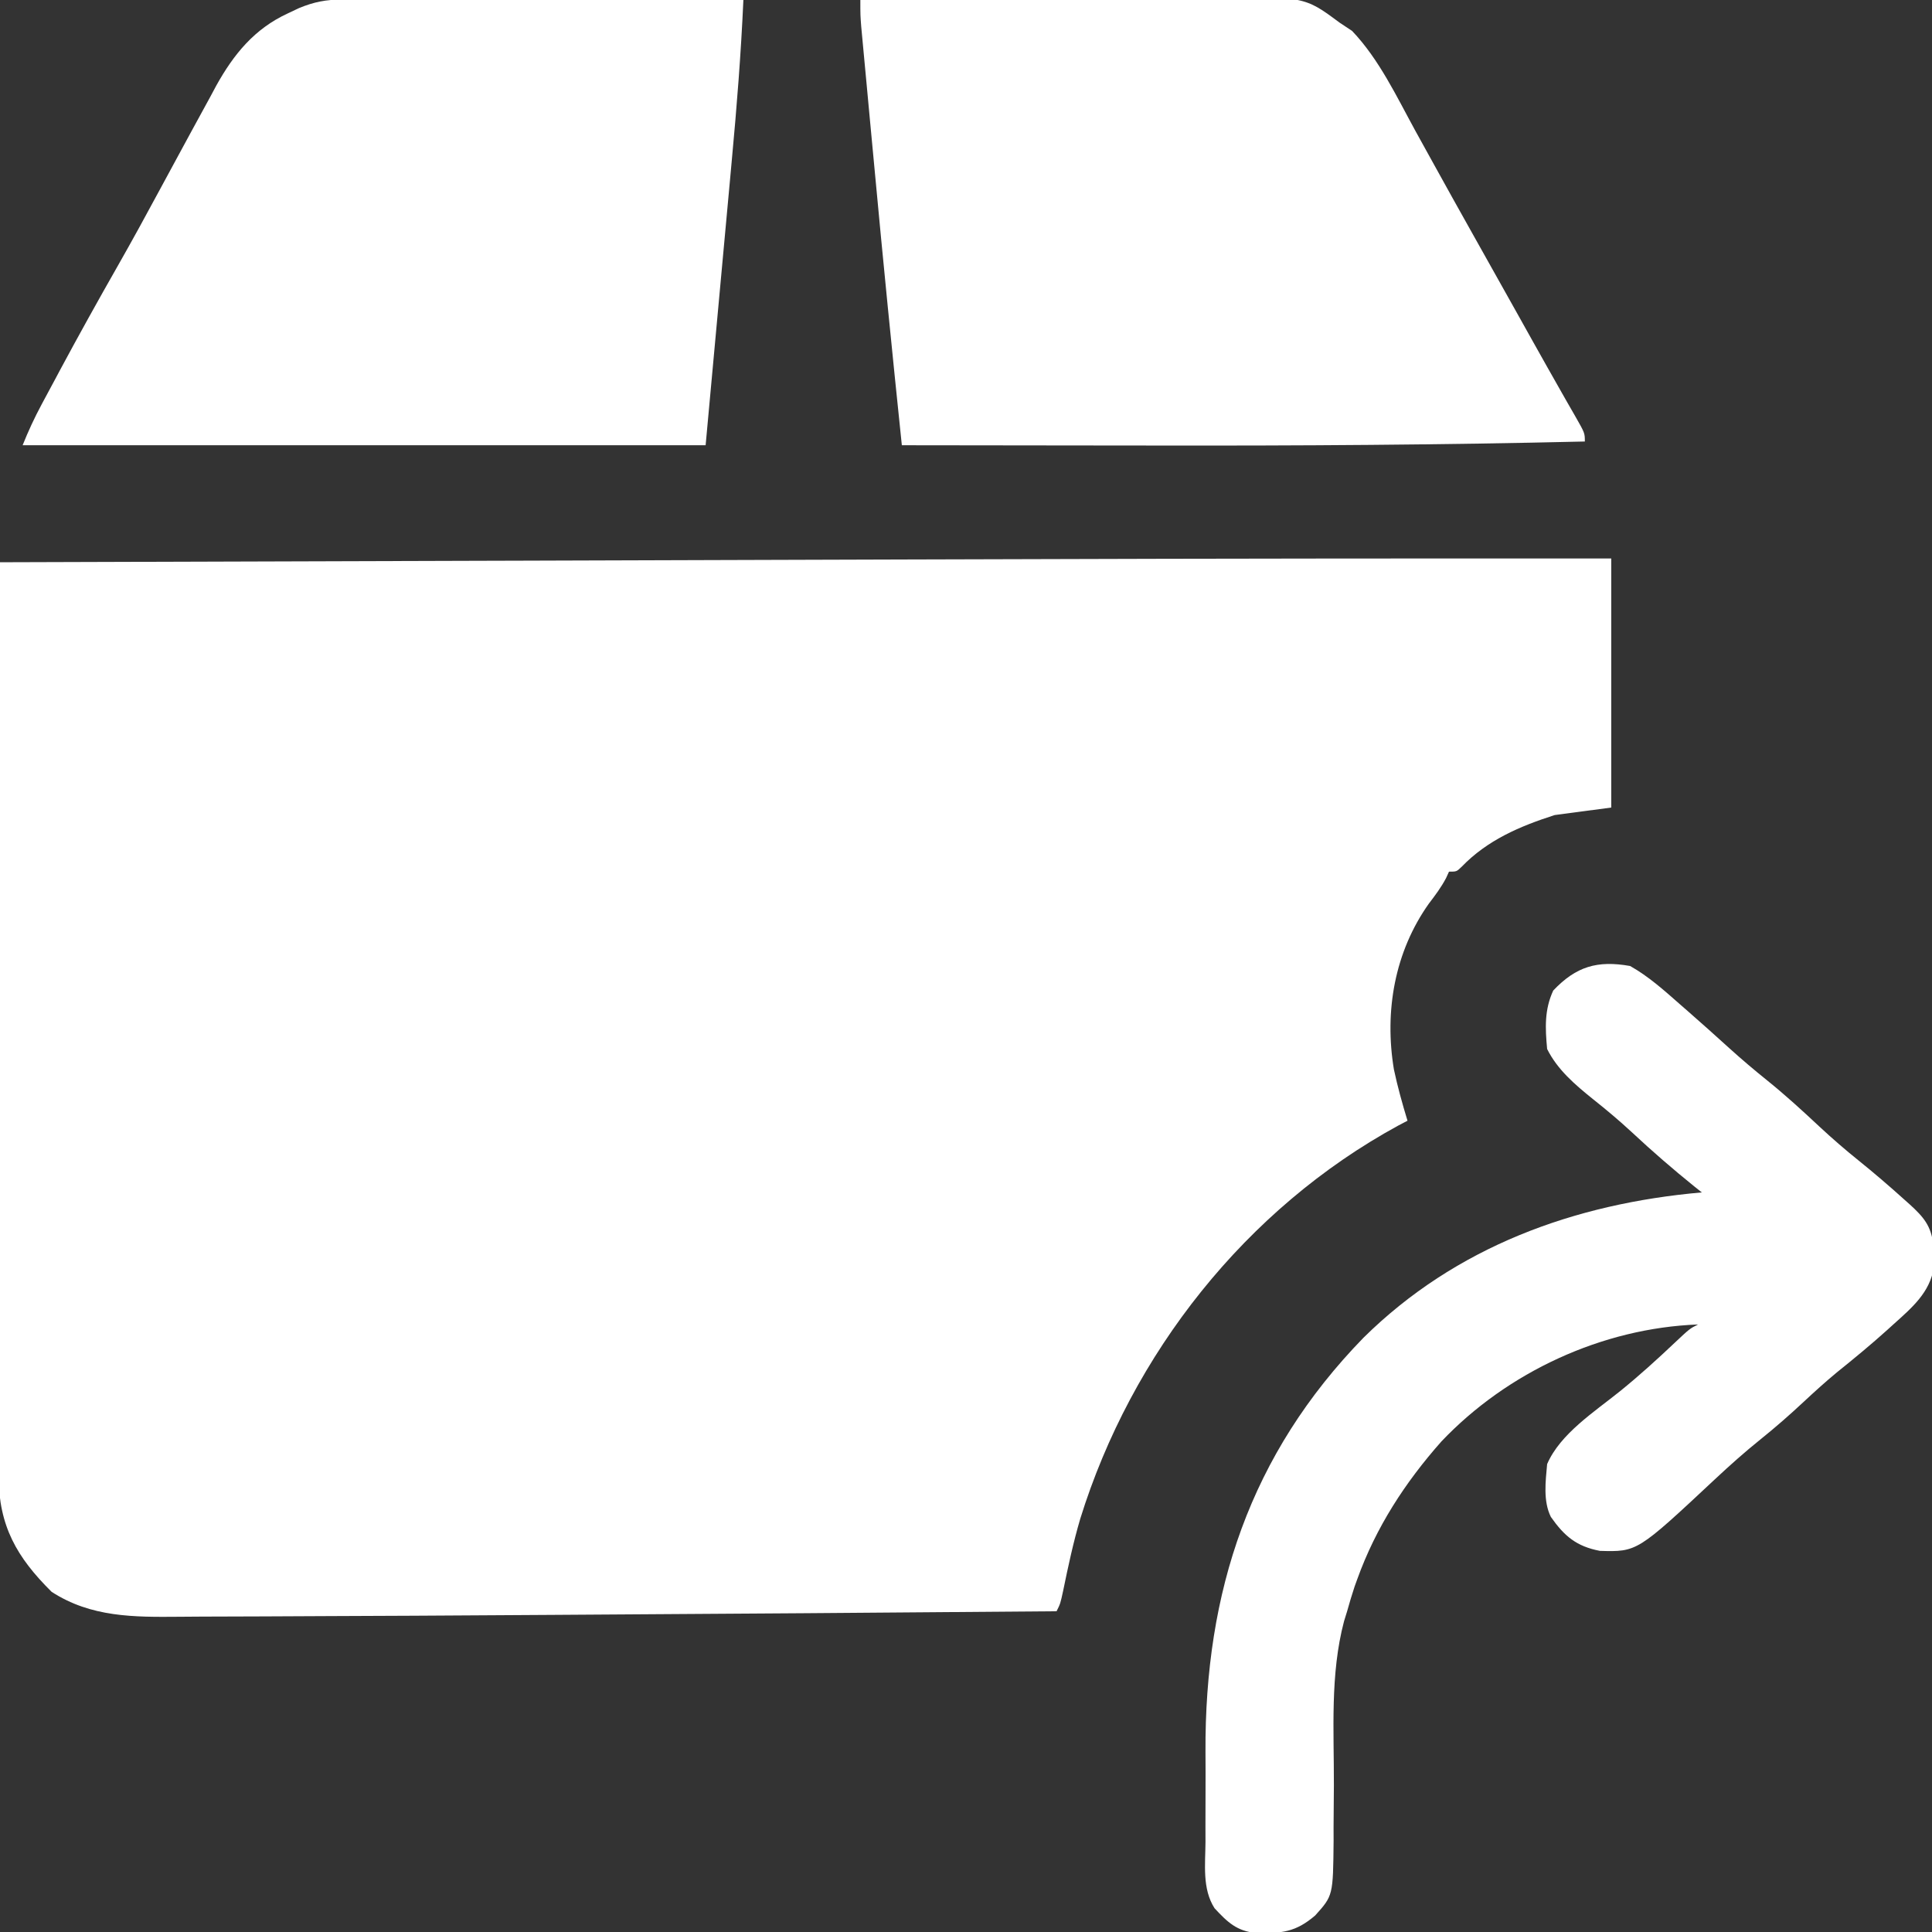
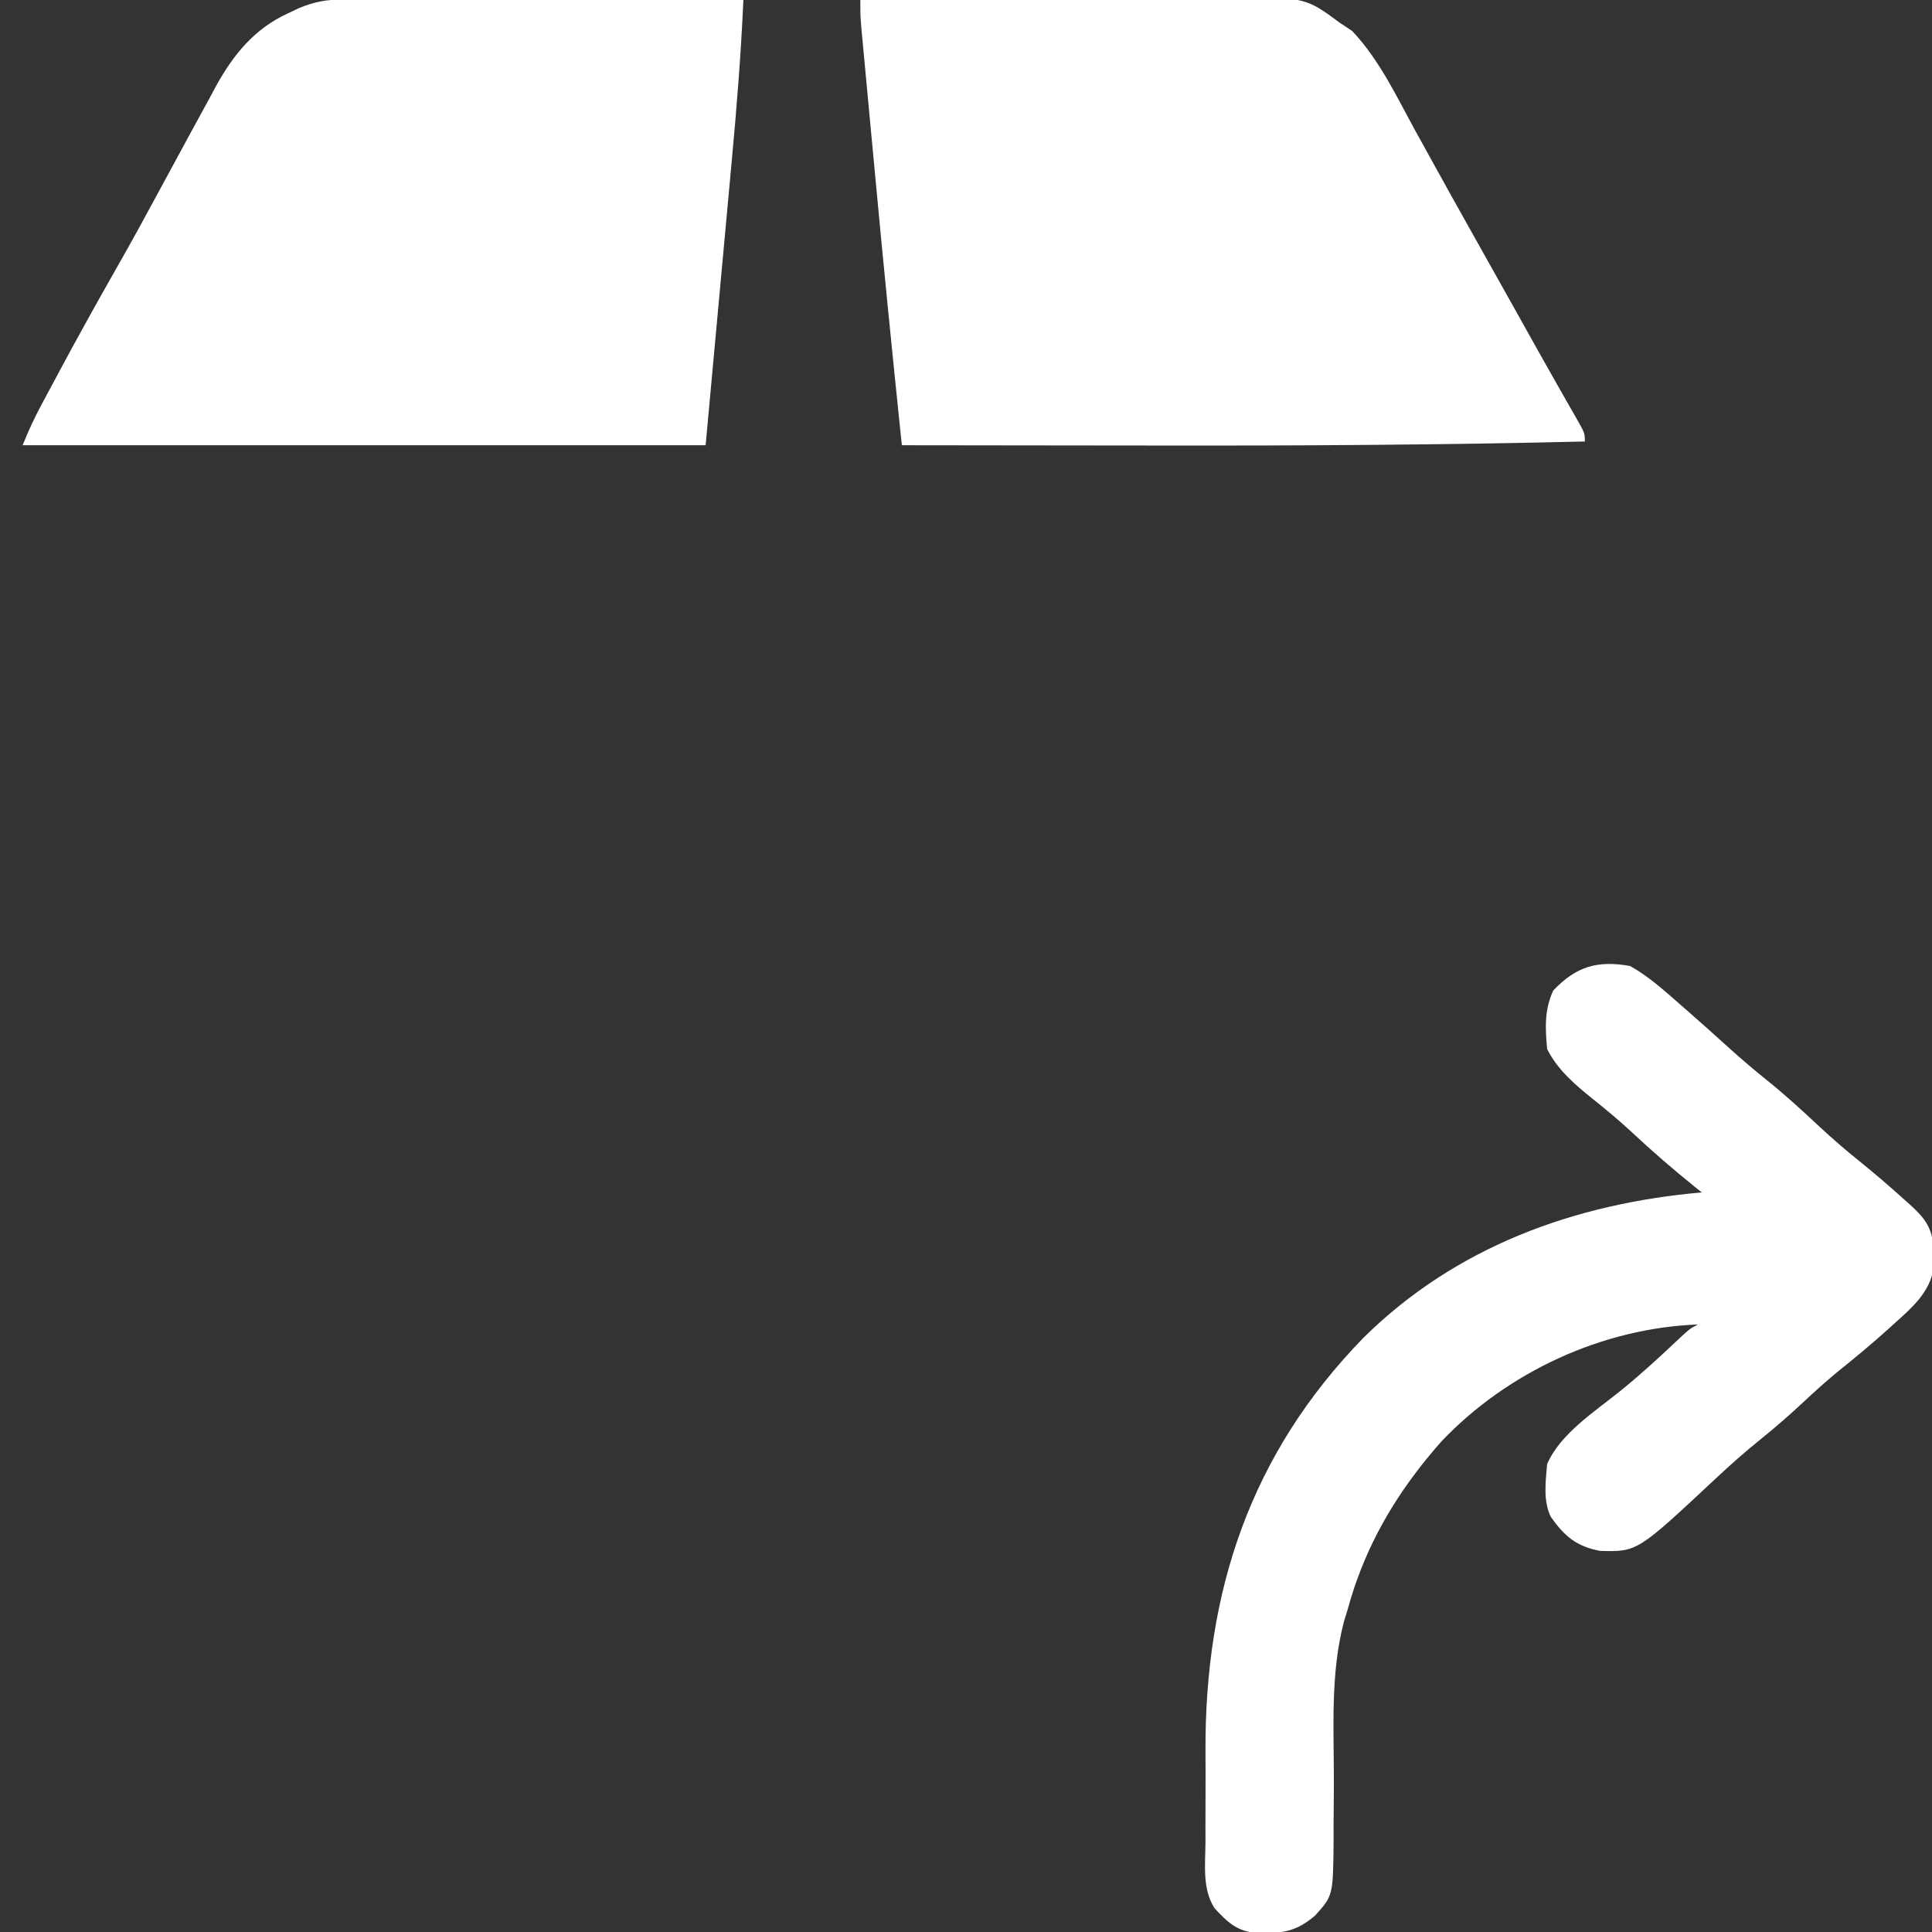
<svg xmlns="http://www.w3.org/2000/svg" width="48" height="48" viewBox="0 0 48 48" fill="none">
  <rect x="0" y="0" width="48" height="48" fill="#333333" stroke="none" />
  <g clip-path="url(#clip0_1693_52043)">
-     <path d="M40.031 13.875C40.031 15.917 40.031 17.959 40.031 20.063C39.335 20.155 39.335 20.155 38.625 20.25C37.762 20.527 36.954 20.871 36.314 21.535C36.188 21.656 36.188 21.656 36 21.656C35.975 21.71 35.951 21.763 35.926 21.818C35.804 22.048 35.66 22.24 35.502 22.447C34.648 23.648 34.392 25.126 34.631 26.569C34.723 27 34.84 27.422 34.969 27.844C34.892 27.884 34.816 27.924 34.738 27.965C30.954 30.029 28.114 33.628 26.839 37.732C26.666 38.319 26.538 38.916 26.415 39.516C26.344 39.844 26.344 39.844 26.25 40.031C22.092 40.066 17.934 40.096 13.776 40.121C13.284 40.124 12.793 40.127 12.302 40.13C10.944 40.139 9.587 40.147 8.23 40.151C7.674 40.153 7.119 40.155 6.563 40.159C6.046 40.162 5.529 40.164 5.012 40.164C4.825 40.165 4.638 40.166 4.452 40.168C3.328 40.178 2.261 40.183 1.283 39.549C0.414 38.688 -0.028 37.914 -0.036 36.672C-0.035 36.584 -0.035 36.495 -0.034 36.404C-0.034 36.307 -0.034 36.211 -0.035 36.111C-0.035 35.79 -0.033 35.469 -0.032 35.148C-0.032 34.917 -0.032 34.686 -0.032 34.455C-0.032 33.959 -0.031 33.463 -0.03 32.967C-0.027 32.249 -0.027 31.532 -0.026 30.814C-0.026 29.65 -0.024 28.486 -0.021 27.322C-0.019 26.192 -0.017 25.061 -0.015 23.931C-0.015 23.861 -0.015 23.791 -0.015 23.72C-0.015 23.37 -0.015 23.02 -0.014 22.67C-0.011 19.769 -0.006 16.869 2.8573e-06 13.969C3.935 13.957 7.871 13.945 11.806 13.933C12.276 13.932 12.746 13.93 13.216 13.929C13.356 13.928 13.356 13.928 13.499 13.928C14.992 13.924 16.485 13.919 17.977 13.914C19.521 13.91 21.066 13.905 22.61 13.9C23.472 13.898 24.334 13.895 25.196 13.893C30.141 13.877 35.086 13.873 40.031 13.875Z" fill="white" />
    <path d="M21.375 -4.42863e-05C22.761 -0.013 24.148 -0.023 25.534 -0.029C26.178 -0.032 26.821 -0.036 27.465 -0.042C28.087 -0.049 28.709 -0.052 29.331 -0.053C29.567 -0.054 29.804 -0.056 30.041 -0.06C32.406 -0.089 32.406 -0.089 33.281 0.562C33.384 0.63 33.486 0.698 33.592 0.768C34.262 1.469 34.699 2.401 35.162 3.246C35.255 3.414 35.347 3.581 35.44 3.749C35.503 3.863 35.566 3.977 35.629 4.091C35.939 4.655 36.254 5.216 36.568 5.777C36.622 5.873 36.675 5.968 36.73 6.066C36.838 6.259 36.946 6.451 37.054 6.644C37.224 6.947 37.393 7.249 37.563 7.552C37.648 7.704 37.648 7.704 37.735 7.859C37.846 8.059 37.958 8.258 38.069 8.457C38.312 8.89 38.555 9.324 38.801 9.755C38.841 9.825 38.881 9.896 38.922 9.968C38.995 10.096 39.068 10.223 39.142 10.351C39.375 10.76 39.375 10.76 39.375 10.969C35.817 11.054 32.262 11.075 28.704 11.069C28.014 11.068 27.325 11.068 26.635 11.067C25.226 11.066 23.816 11.065 22.406 11.062C22.166 8.758 21.937 6.454 21.723 4.147C21.686 3.753 21.649 3.36 21.612 2.967C21.583 2.658 21.555 2.35 21.526 2.041C21.512 1.896 21.499 1.75 21.485 1.605C21.466 1.405 21.448 1.205 21.429 1.005C21.419 0.892 21.408 0.779 21.397 0.662C21.375 0.375 21.375 0.375 21.375 -4.42863e-05Z" fill="white" />
    <path d="M8.503 -0.011C8.591 -0.011 8.679 -0.012 8.77 -0.012C8.866 -0.011 8.961 -0.011 9.06 -0.011C9.162 -0.011 9.263 -0.011 9.368 -0.011C9.704 -0.011 10.04 -0.01 10.376 -0.009C10.608 -0.009 10.841 -0.009 11.074 -0.009C11.624 -0.008 12.174 -0.008 12.724 -0.007C13.412 -0.006 14.1 -0.005 14.788 -0.005C16.015 -0.004 17.242 -0.002 18.469 -5.43585e-05C18.41 1.332 18.305 2.657 18.181 3.985C18.165 4.168 18.148 4.35 18.131 4.533C18.07 5.2 18.009 5.866 17.947 6.533C17.81 8.028 17.673 9.522 17.531 11.062C11.932 11.062 6.332 11.062 0.562 11.062C0.705 10.706 0.853 10.386 1.033 10.05C1.09 9.944 1.146 9.838 1.205 9.729C1.266 9.615 1.327 9.501 1.389 9.387C1.42 9.328 1.451 9.27 1.483 9.21C1.953 8.335 2.435 7.467 2.927 6.604C3.288 5.97 3.638 5.33 3.984 4.687C4.136 4.407 4.288 4.127 4.439 3.847C4.544 3.654 4.649 3.46 4.754 3.266C4.912 2.973 5.072 2.682 5.232 2.391C5.28 2.303 5.327 2.215 5.375 2.124C5.809 1.344 6.323 0.715 7.148 0.334C7.242 0.29 7.335 0.245 7.431 0.2C7.799 0.048 8.105 -0.012 8.503 -0.011Z" fill="white" />
    <path d="M40.5 24C40.96 24.259 41.347 24.607 41.742 24.955C41.804 25.009 41.866 25.063 41.93 25.119C42.276 25.422 42.62 25.729 42.961 26.039C43.268 26.317 43.581 26.582 43.904 26.842C44.356 27.206 44.779 27.593 45.203 27.99C45.519 28.284 45.841 28.563 46.178 28.834C46.563 29.144 46.936 29.464 47.303 29.795C47.375 29.859 47.375 29.859 47.449 29.925C47.793 30.239 47.976 30.454 48.032 30.919C48.033 31.014 48.034 31.109 48.035 31.207C48.038 31.302 48.041 31.396 48.043 31.493C47.951 32.108 47.498 32.493 47.057 32.889C46.976 32.962 46.976 32.962 46.894 33.037C46.485 33.406 46.062 33.754 45.633 34.099C45.35 34.333 45.081 34.578 44.812 34.828C44.465 35.152 44.111 35.462 43.74 35.76C43.348 36.075 42.977 36.406 42.609 36.75C40.676 38.557 40.676 38.557 39.75 38.531C39.167 38.42 38.867 38.166 38.531 37.688C38.335 37.294 38.4 36.803 38.438 36.375C38.763 35.62 39.621 35.071 40.248 34.565C40.719 34.184 41.163 33.781 41.603 33.365C41.982 33.009 41.982 33.009 42.188 32.906C39.811 32.995 37.452 34.085 35.812 35.812C34.907 36.833 34.184 37.948 33.721 39.234C33.699 39.294 33.678 39.354 33.655 39.416C33.587 39.62 33.527 39.824 33.469 40.031C33.444 40.113 33.418 40.195 33.392 40.28C33.043 41.602 33.144 43.003 33.14 44.359C33.138 44.709 33.135 45.059 33.132 45.409C33.132 45.515 33.132 45.622 33.133 45.731C33.12 47.095 33.12 47.095 32.676 47.589C32.188 48.008 31.843 48.033 31.217 48.026C30.728 47.98 30.499 47.758 30.176 47.411C29.864 46.927 29.947 46.314 29.95 45.761C29.95 45.632 29.95 45.503 29.949 45.373C29.949 45.102 29.949 44.831 29.951 44.56C29.953 44.218 29.952 43.876 29.95 43.534C29.928 39.545 31.059 36.129 33.874 33.237C36.169 30.97 39.12 29.903 42.281 29.625C42.22 29.576 42.158 29.527 42.095 29.477C41.561 29.046 41.048 28.602 40.547 28.134C40.233 27.843 39.909 27.571 39.574 27.305C39.133 26.95 38.695 26.578 38.438 26.062C38.39 25.544 38.368 25.087 38.59 24.609C39.158 24.011 39.684 23.855 40.5 24Z" fill="white" />
  </g>
  <defs>
    <clipPath id="clip0_1693_52043">
      <rect width="48" height="48" fill="white" />
    </clipPath>
  </defs>
</svg>